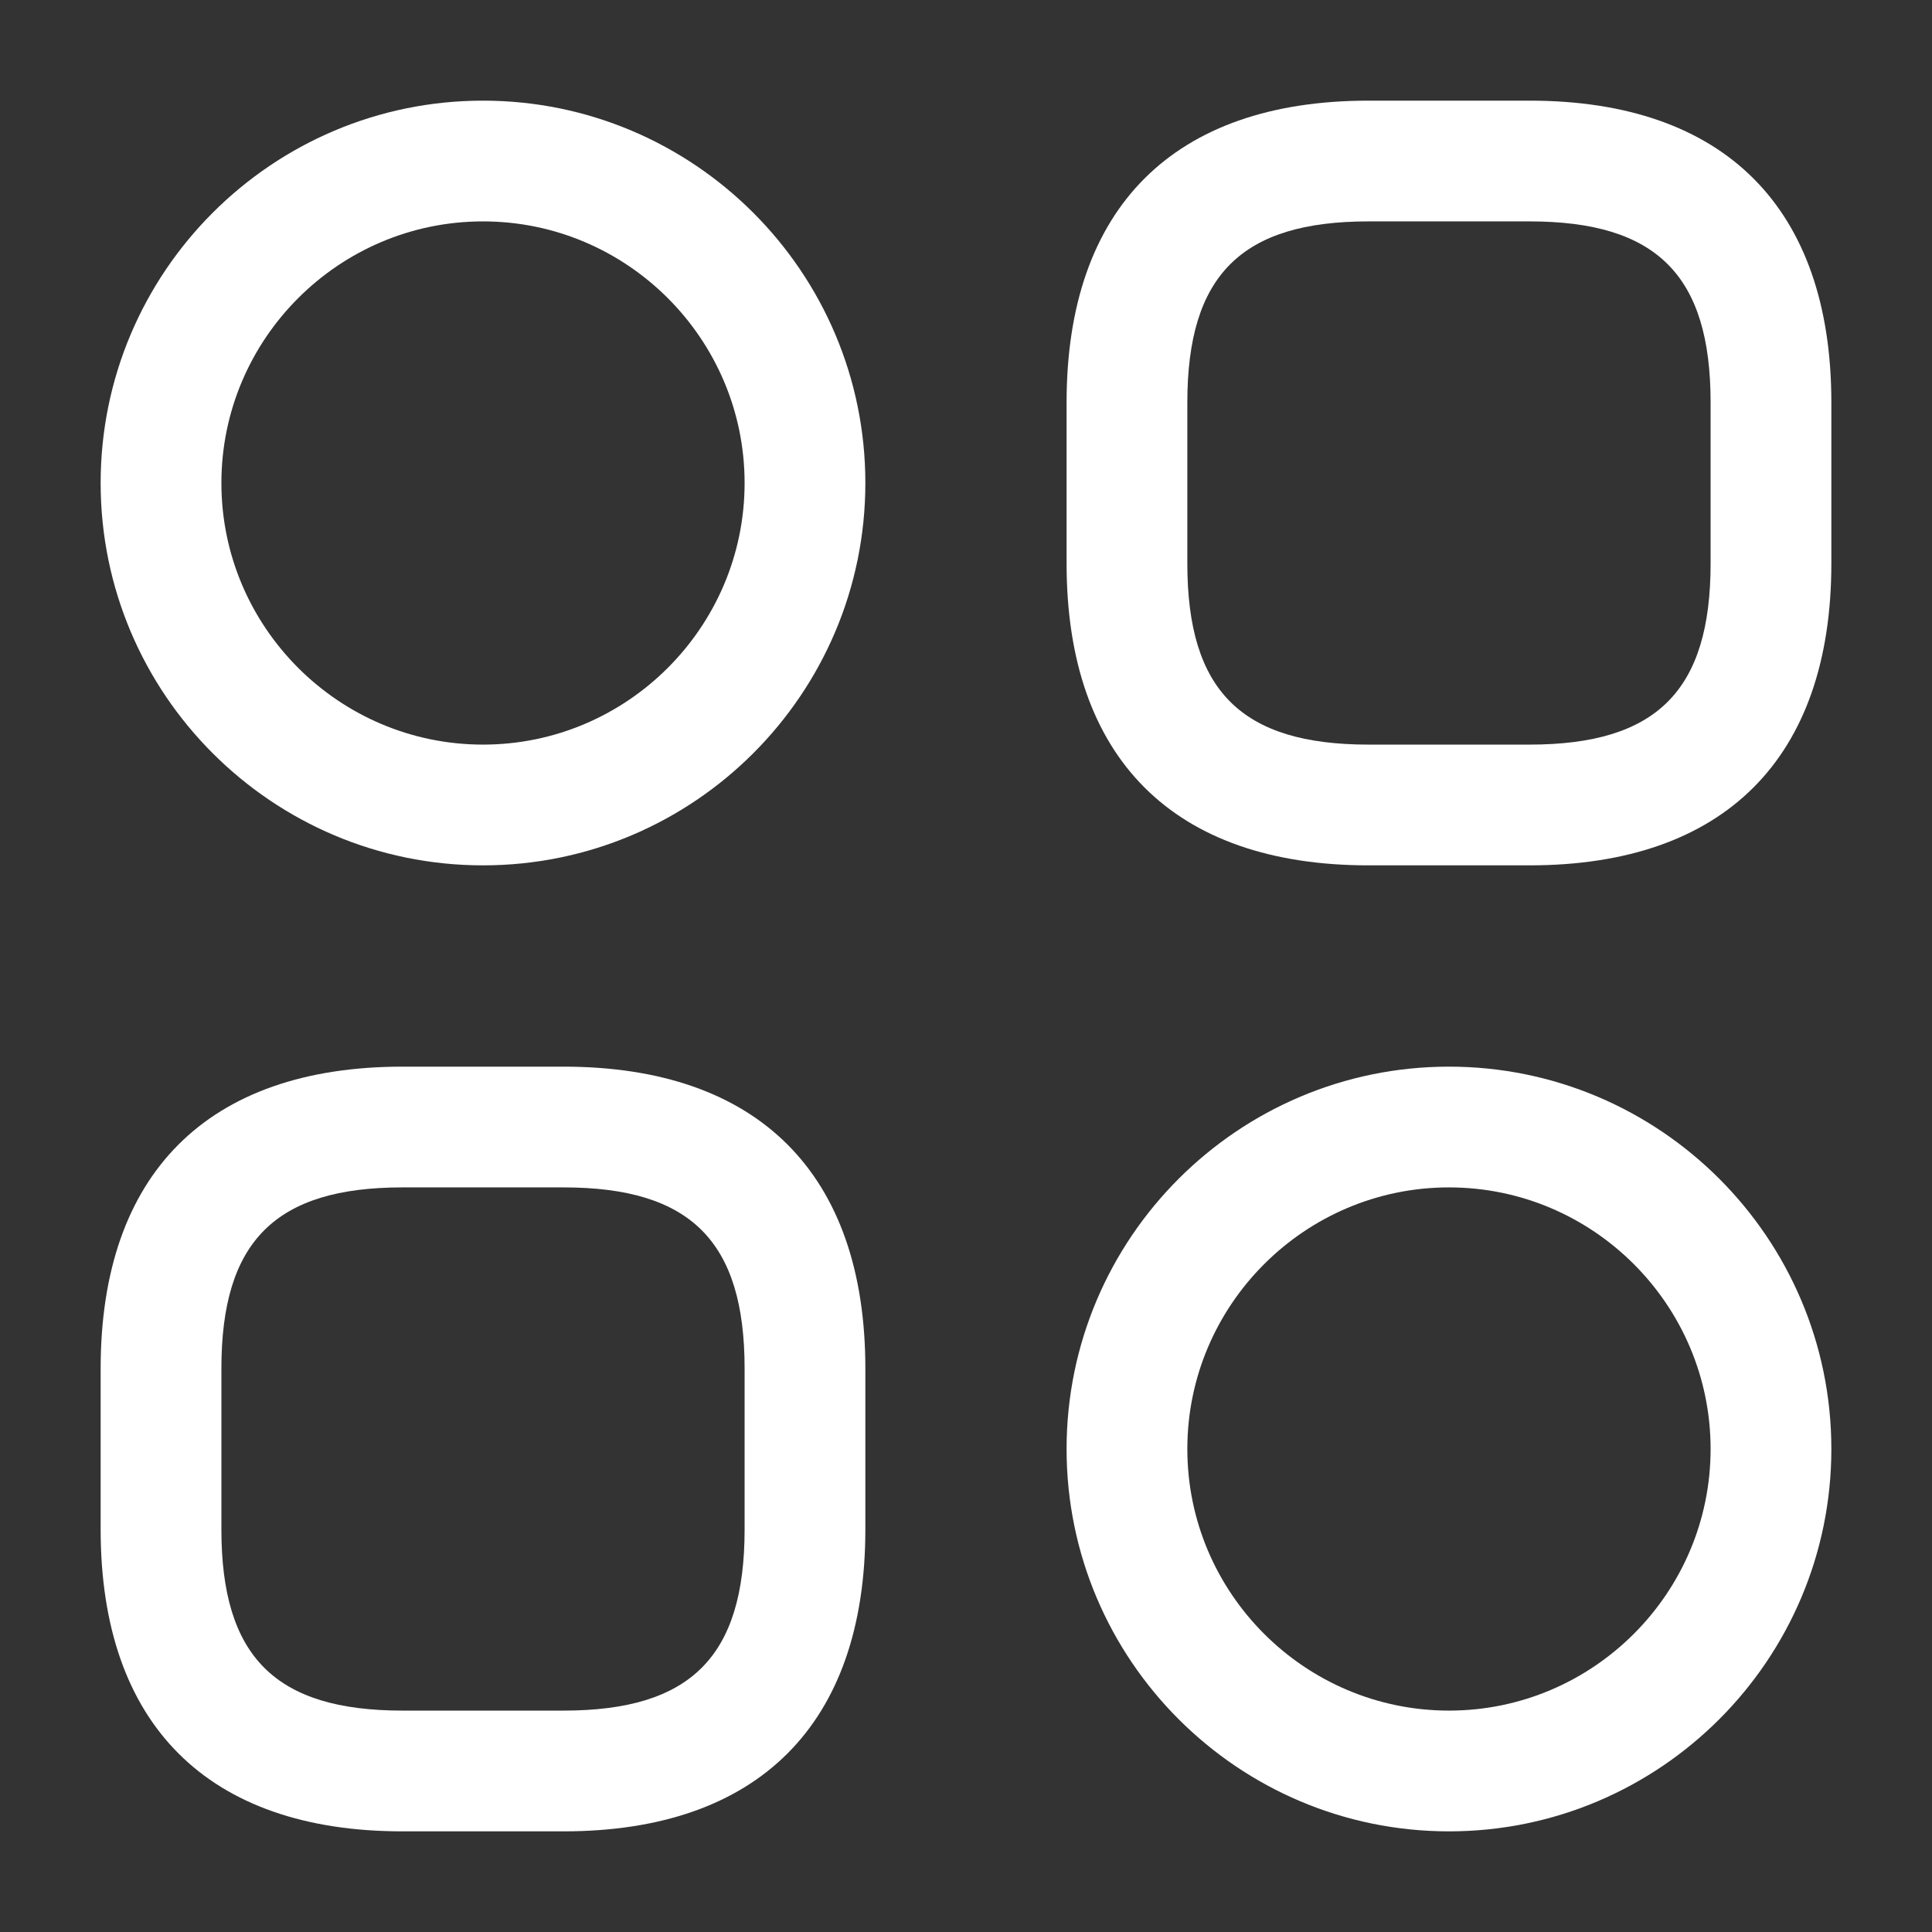
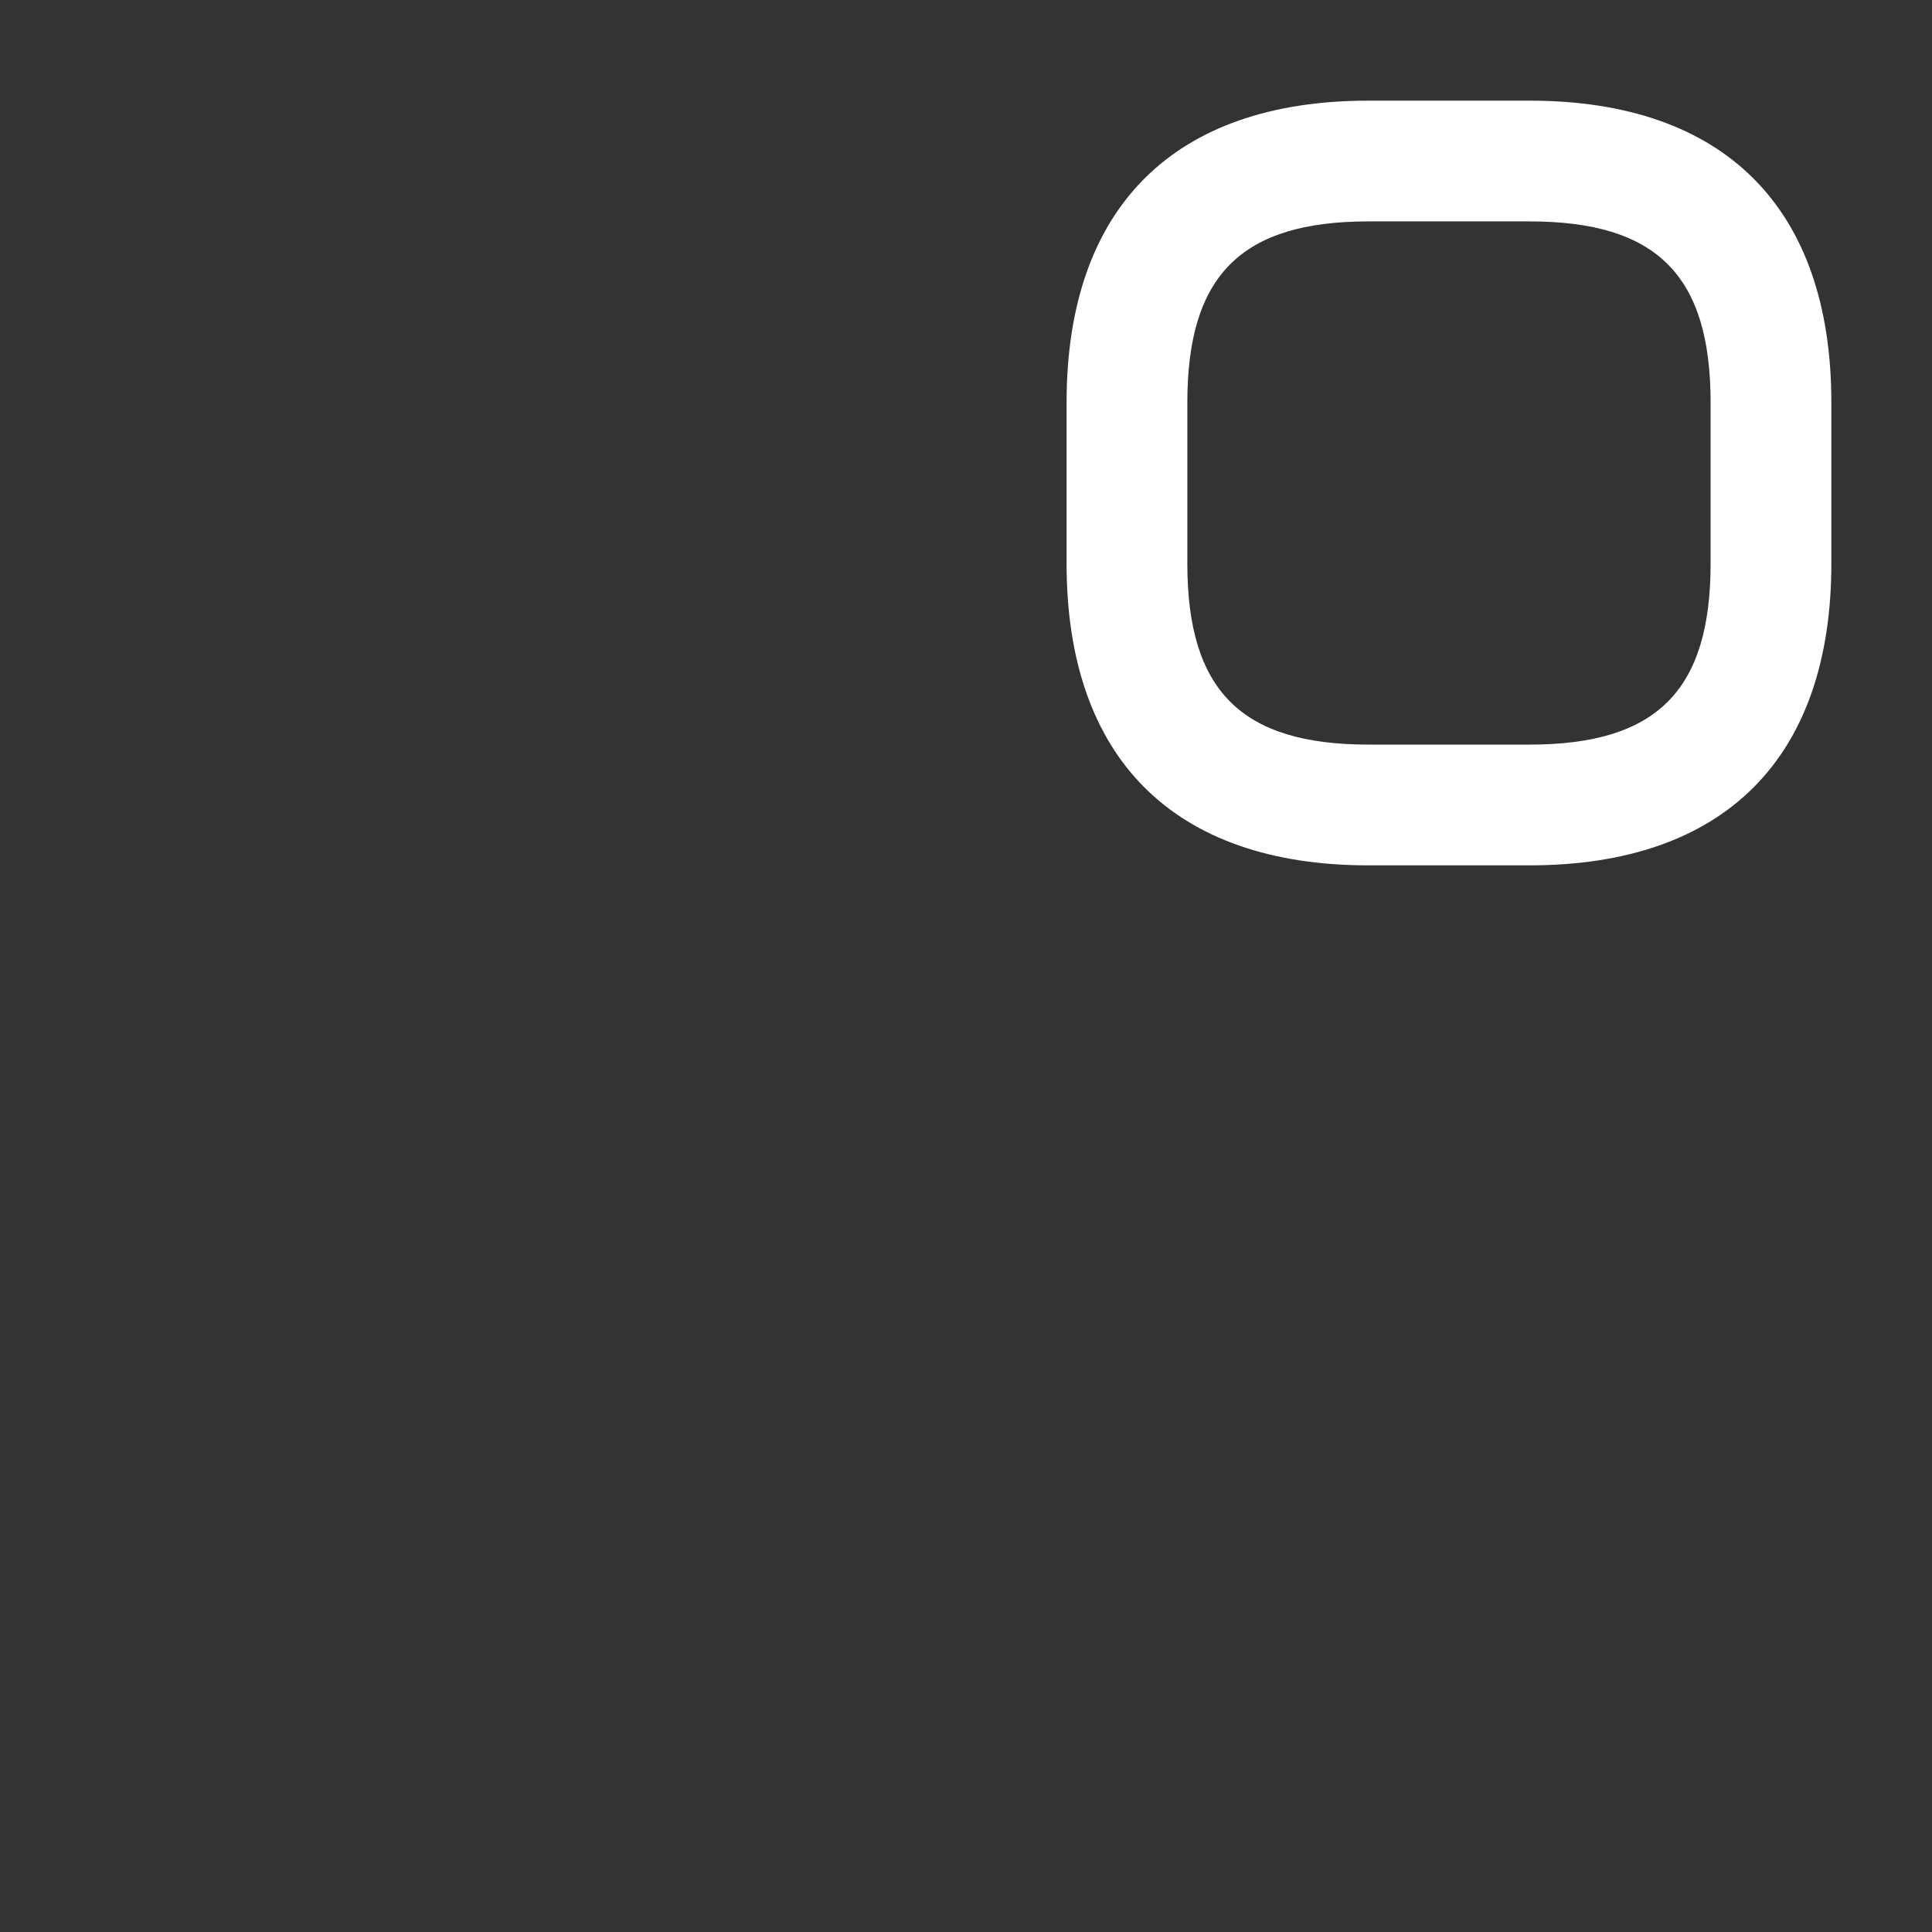
<svg xmlns="http://www.w3.org/2000/svg" width="32" height="32" viewBox="0 0 32 32" fill="none">
  <rect x="0" y="0" width="32" height="32" fill="#333333" stroke="none" />
  <path d="M25.333 14.333H22.666C19.44 14.333 17.666 12.56 17.666 9.333V6.667C17.666 3.44 19.44 1.667 22.666 1.667H25.333C28.56 1.667 30.333 3.44 30.333 6.667V9.333C30.333 12.56 28.56 14.333 25.333 14.333ZM22.666 3.667C20.56 3.667 19.666 4.56 19.666 6.667V9.333C19.666 11.44 20.56 12.333 22.666 12.333H25.333C27.44 12.333 28.333 11.44 28.333 9.333V6.667C28.333 4.56 27.44 3.667 25.333 3.667H22.666Z" fill="white" />
-   <path d="M9.333 30.333H6.667C3.44 30.333 1.667 28.56 1.667 25.333V22.667C1.667 19.44 3.44 17.667 6.667 17.667H9.333C12.56 17.667 14.333 19.44 14.333 22.667V25.333C14.333 28.56 12.56 30.333 9.333 30.333ZM6.667 19.667C4.56 19.667 3.667 20.56 3.667 22.667V25.333C3.667 27.44 4.56 28.333 6.667 28.333H9.333C11.44 28.333 12.333 27.44 12.333 25.333V22.667C12.333 20.56 11.44 19.667 9.333 19.667H6.667Z" fill="white" />
-   <path d="M8 14.333C4.506 14.333 1.667 11.493 1.667 8C1.667 4.507 4.506 1.667 8 1.667C11.493 1.667 14.333 4.507 14.333 8C14.333 11.493 11.493 14.333 8 14.333ZM8 3.667C5.613 3.667 3.667 5.613 3.667 8C3.667 10.387 5.613 12.333 8 12.333C10.386 12.333 12.333 10.387 12.333 8C12.333 5.613 10.386 3.667 8 3.667Z" fill="white" />
-   <path d="M24 30.333C20.506 30.333 17.666 27.493 17.666 24C17.666 20.507 20.506 17.667 24 17.667C27.493 17.667 30.333 20.507 30.333 24C30.333 27.493 27.493 30.333 24 30.333ZM24 19.667C21.613 19.667 19.666 21.613 19.666 24C19.666 26.387 21.613 28.333 24 28.333C26.387 28.333 28.333 26.387 28.333 24C28.333 21.613 26.387 19.667 24 19.667Z" fill="white" />
</svg>